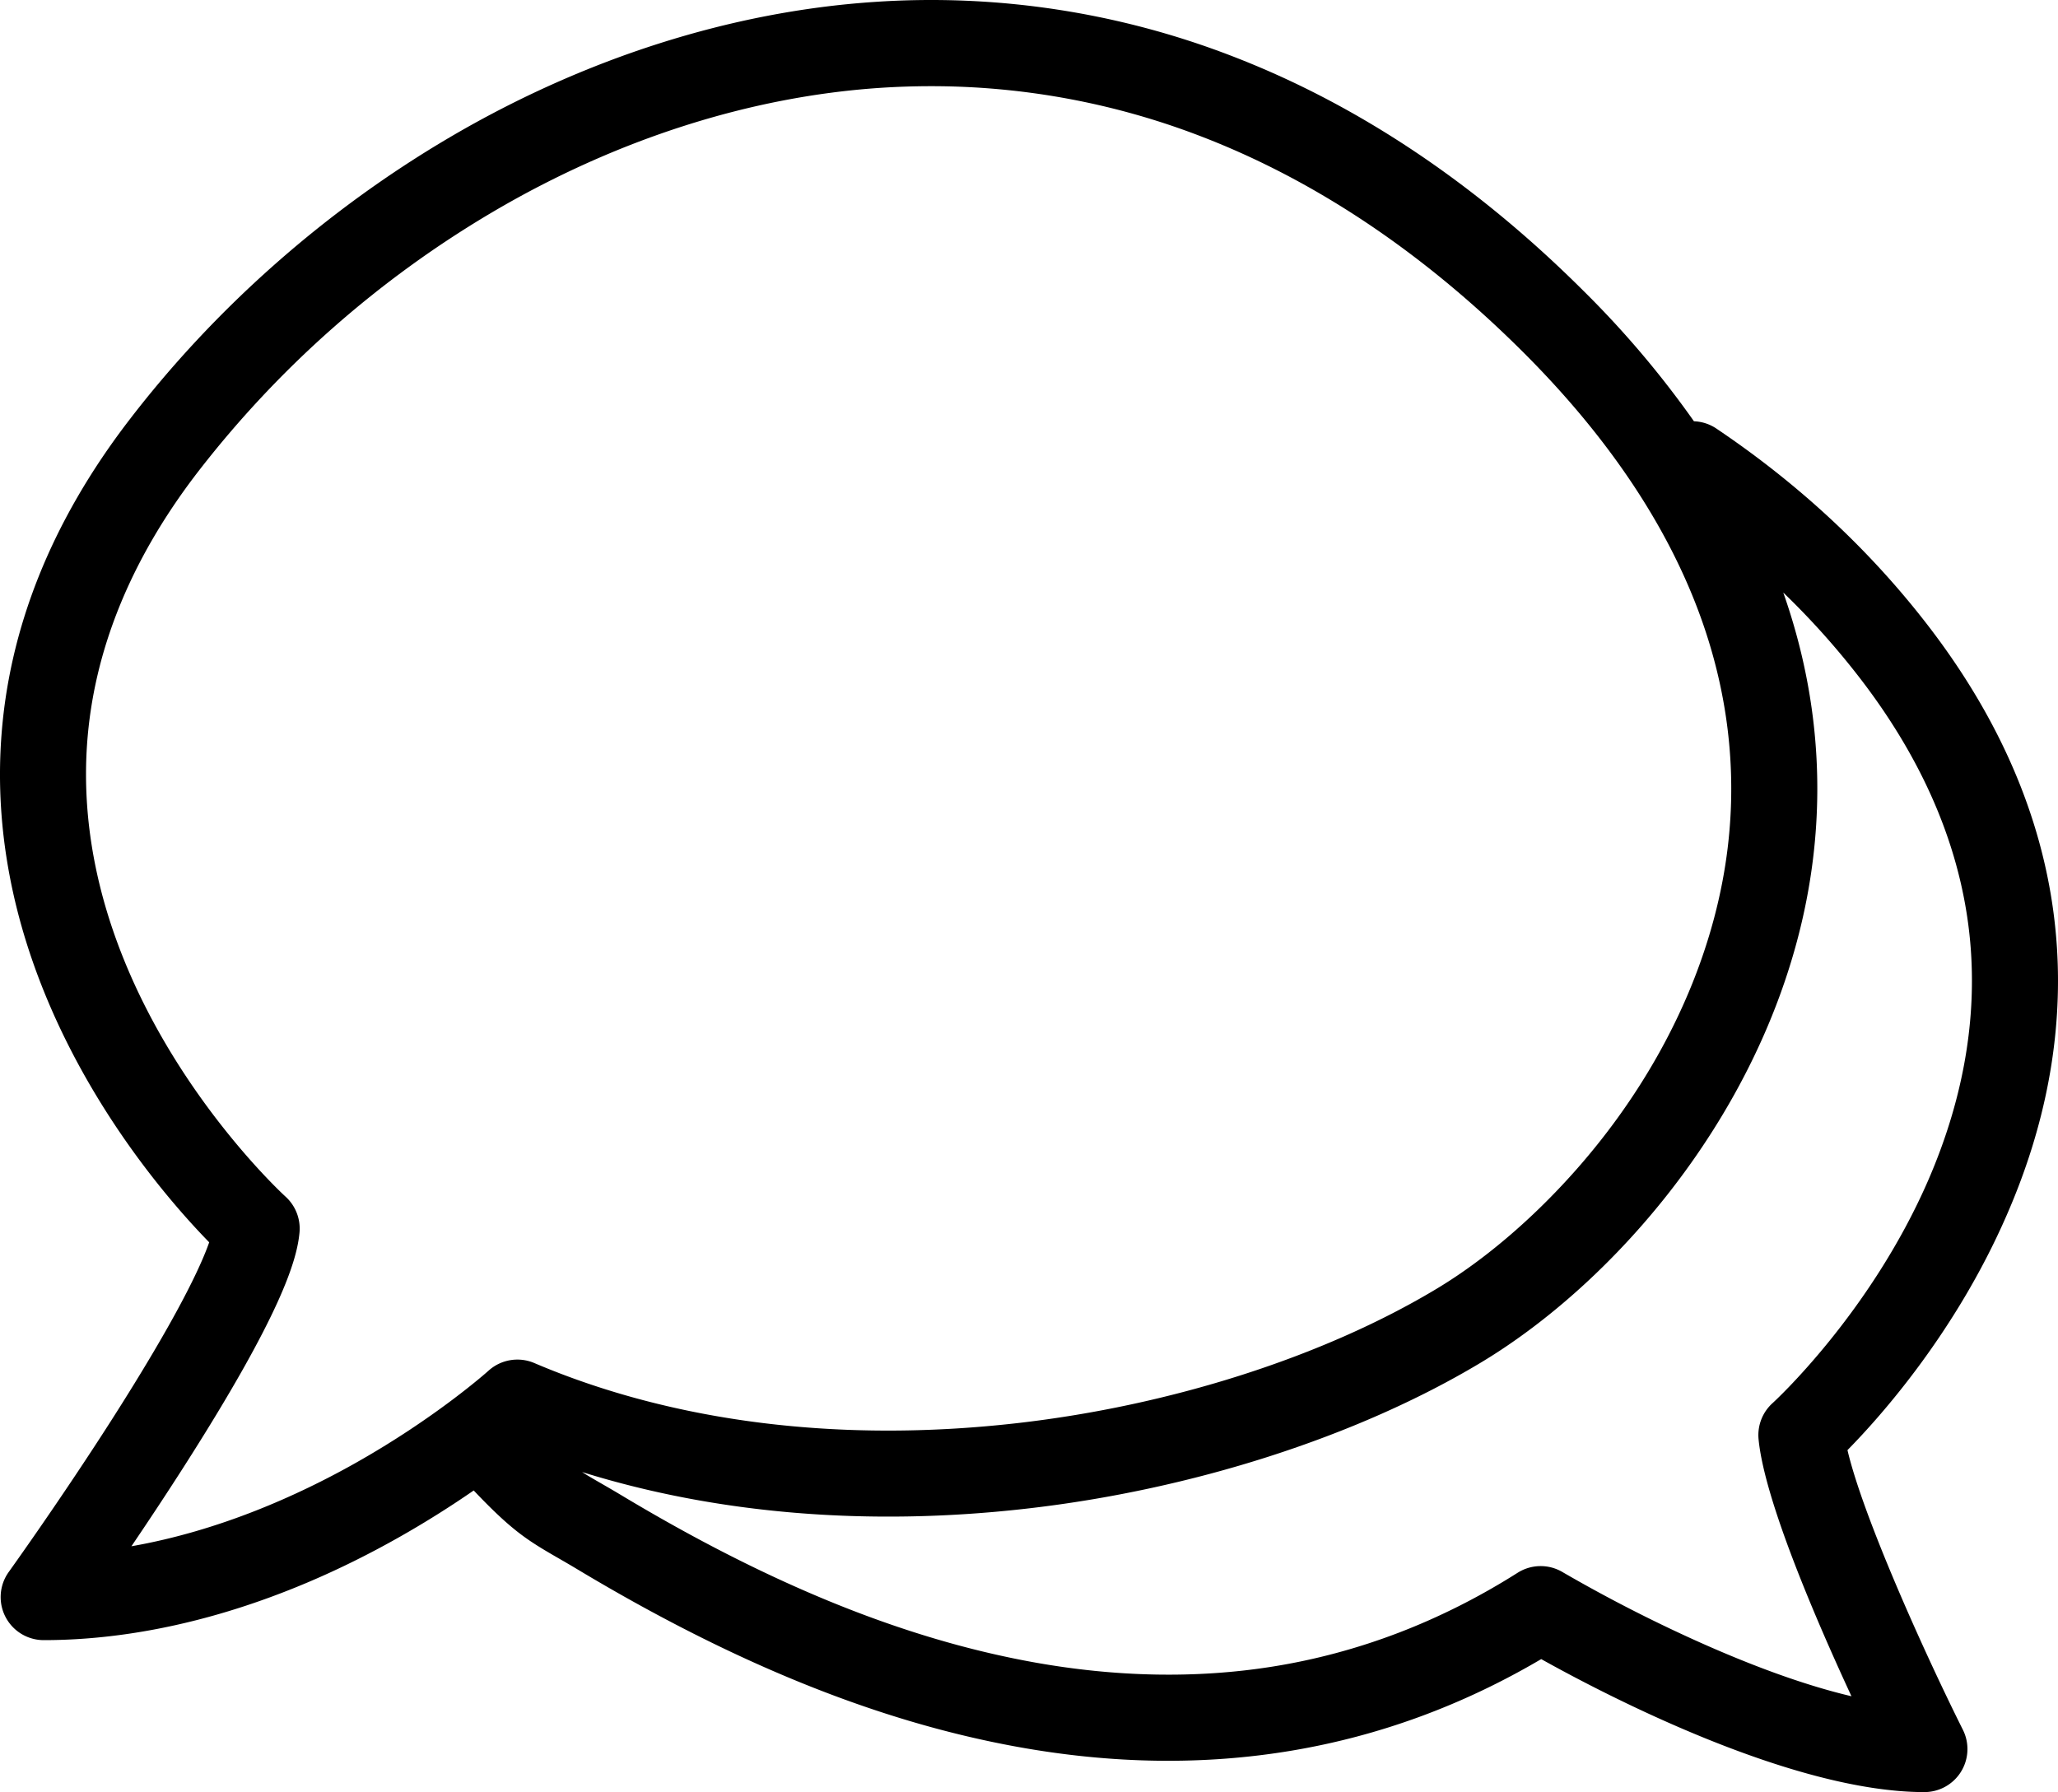
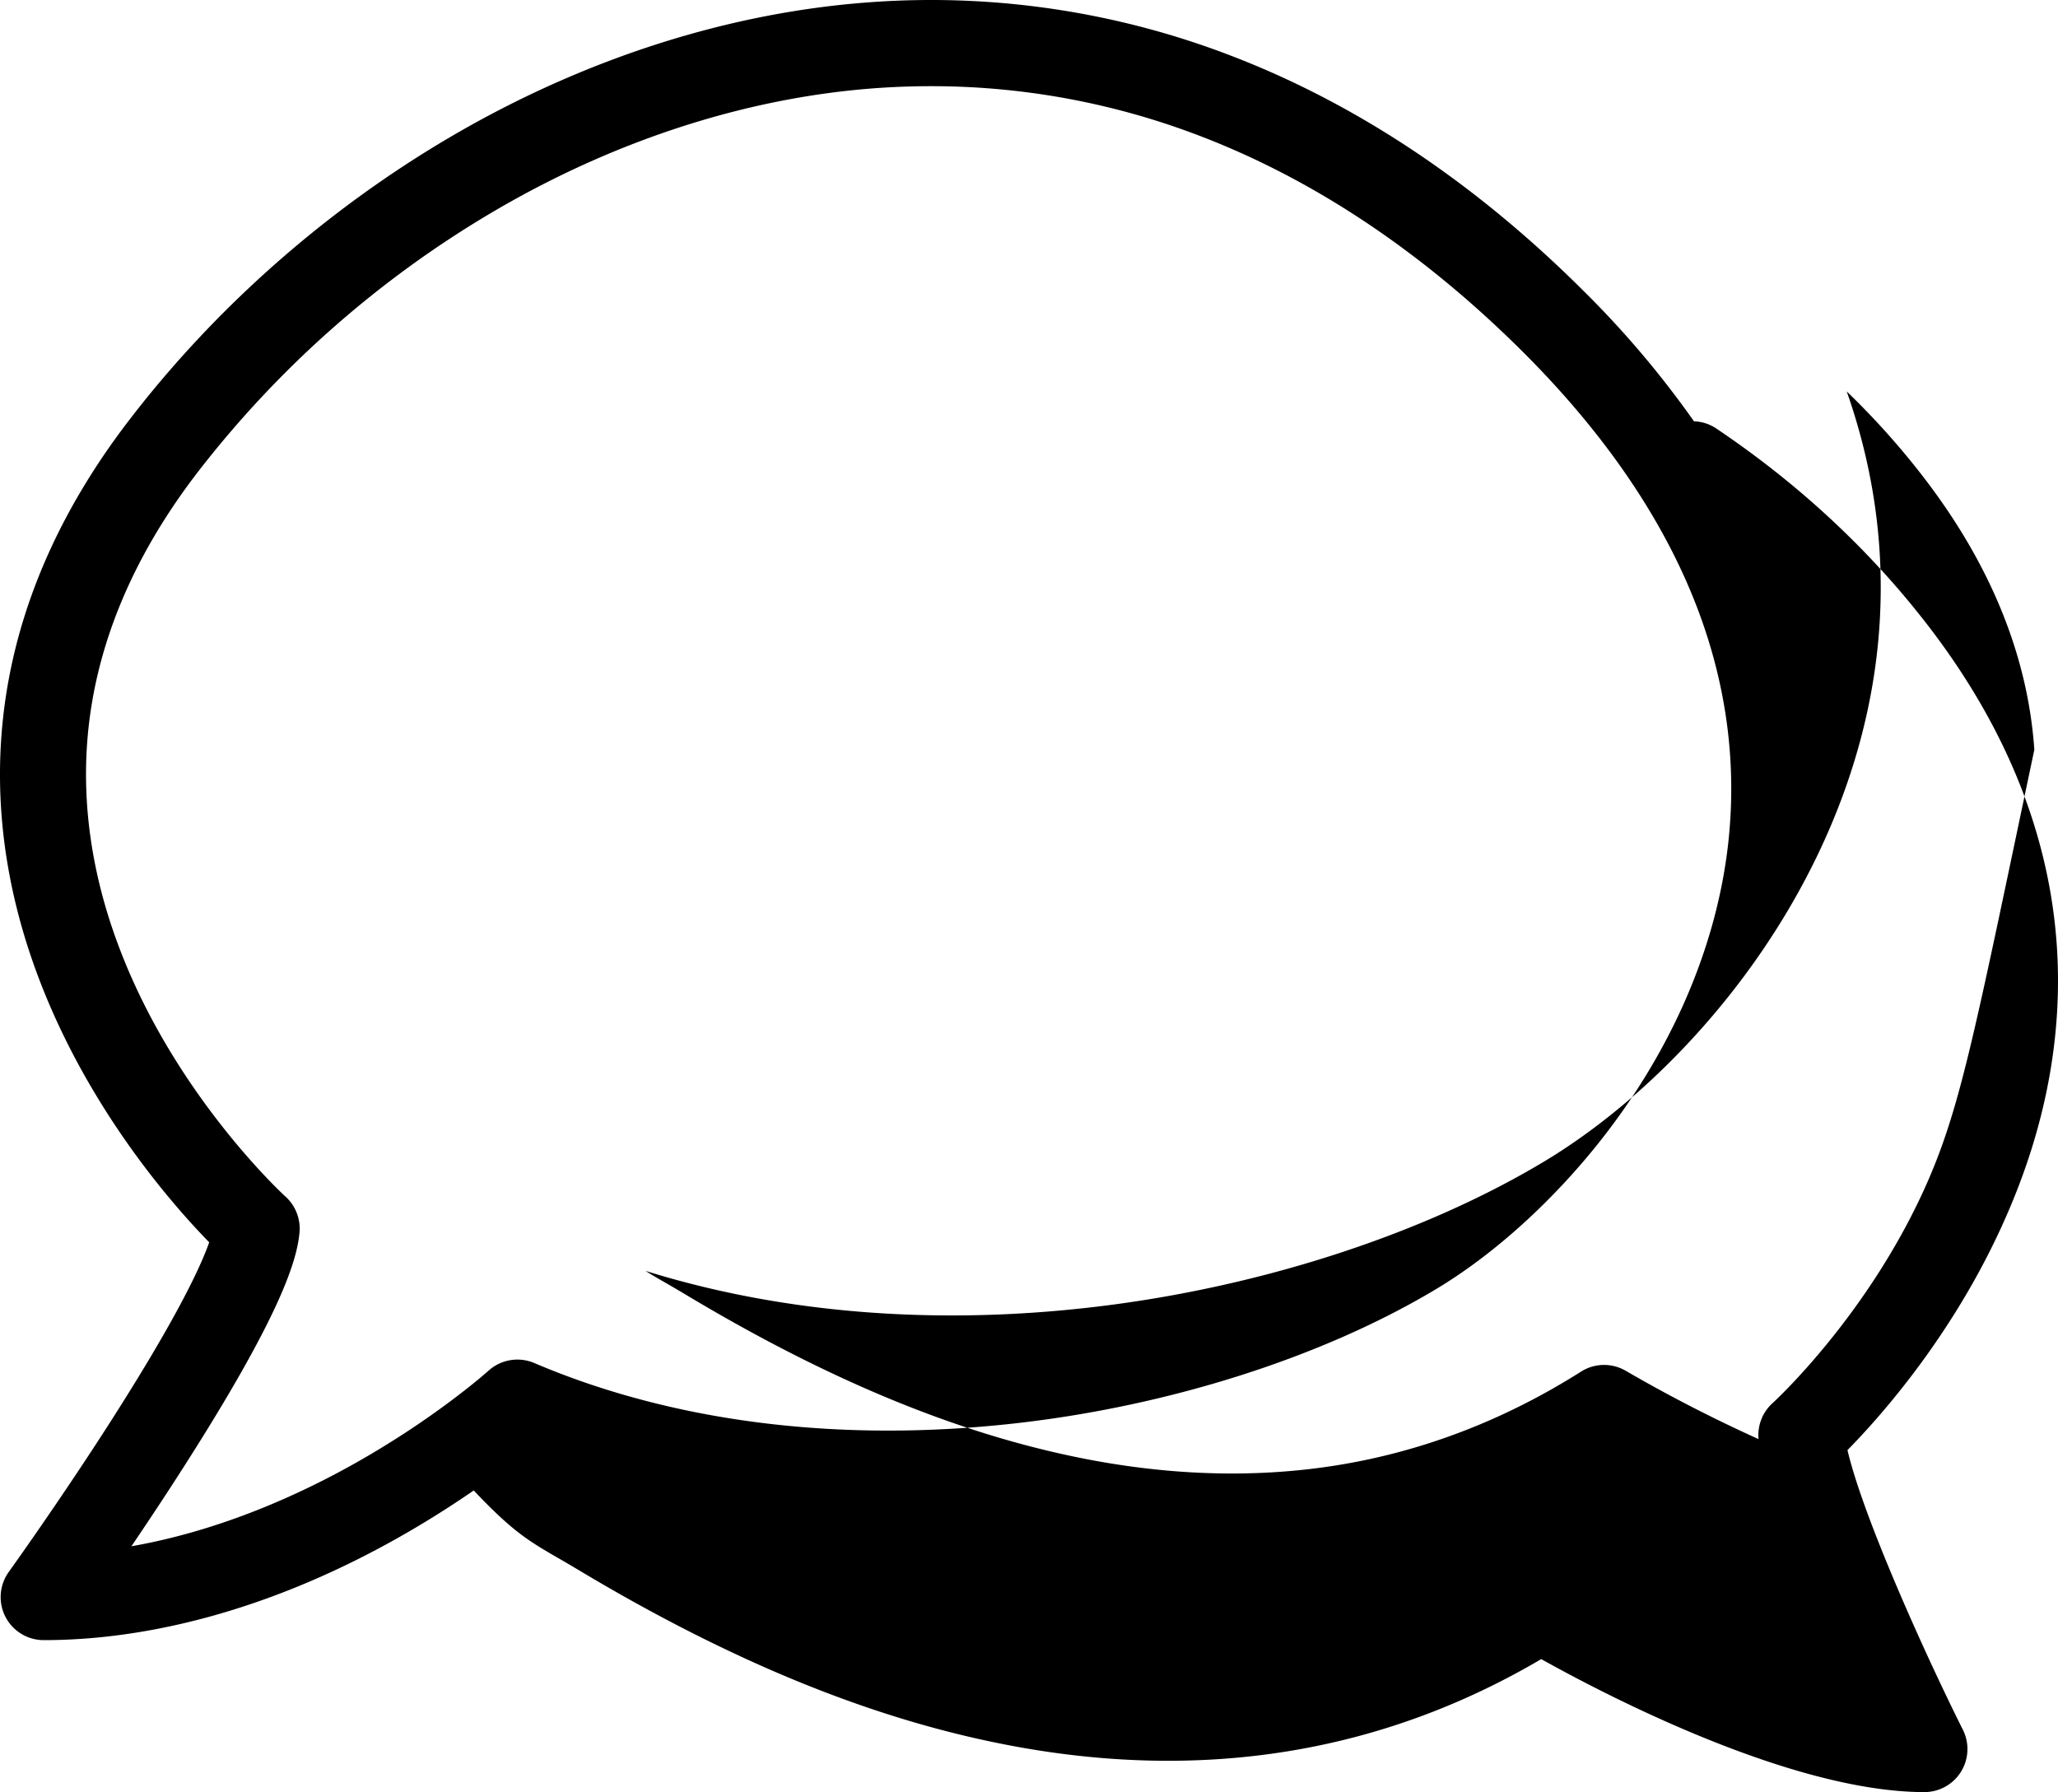
<svg xmlns="http://www.w3.org/2000/svg" xmlns:ns1="http://sodipodi.sourceforge.net/DTD/sodipodi-0.dtd" xmlns:ns2="http://www.inkscape.org/namespaces/inkscape" viewBox="0 0 1205.794 1050.057" version="1.1" id="svg2239" ns1:docname="chat.svg" width="1205.794" height="1050.057" ns2:version="1.0.1 (3bc2e813f5, 2020-09-07)">
  <defs id="defs2243" />
  <ns1:namedview pagecolor="#ffffff" bordercolor="#666666" borderopacity="1" objecttolerance="10" gridtolerance="10" guidetolerance="10" ns2:pageopacity="0" ns2:pageshadow="2" ns2:window-width="2558" ns2:window-height="1368" id="namedview2241" showgrid="false" ns2:zoom="0.67879663" ns2:cx="619.67282" ns2:cy="529.6205" ns2:window-x="1273" ns2:window-y="0" ns2:window-maximized="0" ns2:current-layer="svg2239" ns2:document-rotation="0" />
  <g id="Calque_2" data-name="Calque 2" transform="translate(-0.001,0.017)">
    <g id="Calque_1-2" data-name="Calque 1">
-       <path d="M 1205.15,554.84 C 1200.91,489.75 1175.75,426.72 1130.39,367.5 1096.3,323 1054.33,283.84 1005.64,251.1 A 25.05,25.05 0 0 0 992.5,246.83 564.68,564.68 0 0 0 927.36,170 C 864.19,107.1 795,61 721.83,32.84 A 489.13,489.13 0 0 0 512.1,1.13 C 428.31,6.77 342.48,34.13 263.9,80.22 191.27,122.83 126.09,180.33 75.41,246.5 30,305.72 4.89,368.75 0.65,433.84 c -3.4,52.1 6.58,105.21 29.64,157.85 29.4,67.1 72.27,115.72 92.28,136.21 -5,14.3 -19,44.34 -57.47,104.54 -29.91,46.77 -59.71,88.25 -60,88.66 A 25.22,25.22 0 0 0 25.56,961 C 92,961 164,940.2 233.7,900.77 c 16.76,-9.47 31.5,-18.93 43.85,-27.46 22.21,23.41 31.28,29.1 49.28,39.48 3.32,1.91 7.08,4.08 11.36,6.65 92,55.24 176.32,89.28 257.82,104.07 111.5,20.23 214.7,2.94 307,-51.39 37.78,21.09 146.77,77.92 224.52,77.92 a 25.21,25.21 0 0 0 22.55,-36.48 c -22.78,-45.59 -58.54,-125 -67.63,-163.9 19.67,-20 63.26,-69 93,-137 23.12,-52.61 33.09,-105.72 29.7,-157.82 z M 207.8,857.5 C 175.13,875.86 129,896.89 77,906 86.26,892.34 96.8,876.47 107.47,859.79 165.3,769.36 174,738 175.48,722.21 A 25.29,25.29 0 0 0 167.26,701.1 C 166.69,700.59 109.89,648.68 75.84,569.99 56.36,525 48,480 51,436.2 c 3.76,-54.64 25.44,-108.15 64.42,-159 a 609.53,609.53 0 0 1 174,-153.45 c 71.86,-42.17 150,-67.16 226.07,-72.27 q 15.09,-1 30.1,-1 A 438.91,438.91 0 0 1 703.74,79.9 c 66.62,25.6 129.89,67.93 188.06,125.8 48.89,48.64 83.62,99.81 103.24,152.1 17.09,45.57 22.88,92.4 17.19,139.19 -6.56,53.93 -28.67,108.35 -64,157.4 -29.61,41.16 -68.47,77.91 -106.64,100.82 -66.24,39.79 -155.91,68.47 -246,78.69 -103.24,11.72 -200.95,-0.48 -282.57,-35.27 a 25.26,25.26 0 0 0 -26.8,4.5 c -0.28,0.27 -30.72,27.56 -78.42,54.37 z M 1130,691 c -34.06,78.69 -90.86,130.6 -91.4,131.09 a 25.23,25.23 0 0 0 -8.25,21.13 c 3.37,35.43 33.32,105.11 54.43,150.66 -26.18,-6.16 -57.1,-17.21 -91.59,-32.79 a 866.06,866.06 0 0 1 -77.59,-39.9 25.21,25.21 0 0 0 -26.42,0.35 c -45,28.51 -93.36,47 -143.78,55 -44.43,7.06 -91.65,6.16 -140.34,-2.67 -75.42,-13.69 -154.2,-45.64 -240.87,-97.69 -4.66,-2.8 -8.64,-5.09 -12.14,-7.11 -4.24,-2.44 -7.71,-4.44 -11,-6.55 78.72,24.53 167.65,32 260.24,21.45 97,-11 194.1,-42.19 266.31,-85.56 85.25,-51.2 178.51,-162.38 194.68,-295.36 6.38,-52.47 0.5,-104.87 -17.45,-155.86 a 457.31,457.31 0 0 1 45.53,50.94 c 39,50.89 60.65,104.4 64.41,159 C 1157.78,601 1149.43,646 1130,691 Z" id="path2235" />
+       <path d="M 1205.15,554.84 C 1200.91,489.75 1175.75,426.72 1130.39,367.5 1096.3,323 1054.33,283.84 1005.64,251.1 A 25.05,25.05 0 0 0 992.5,246.83 564.68,564.68 0 0 0 927.36,170 C 864.19,107.1 795,61 721.83,32.84 A 489.13,489.13 0 0 0 512.1,1.13 C 428.31,6.77 342.48,34.13 263.9,80.22 191.27,122.83 126.09,180.33 75.41,246.5 30,305.72 4.89,368.75 0.65,433.84 c -3.4,52.1 6.58,105.21 29.64,157.85 29.4,67.1 72.27,115.72 92.28,136.21 -5,14.3 -19,44.34 -57.47,104.54 -29.91,46.77 -59.71,88.25 -60,88.66 A 25.22,25.22 0 0 0 25.56,961 C 92,961 164,940.2 233.7,900.77 c 16.76,-9.47 31.5,-18.93 43.85,-27.46 22.21,23.41 31.28,29.1 49.28,39.48 3.32,1.91 7.08,4.08 11.36,6.65 92,55.24 176.32,89.28 257.82,104.07 111.5,20.23 214.7,2.94 307,-51.39 37.78,21.09 146.77,77.92 224.52,77.92 a 25.21,25.21 0 0 0 22.55,-36.48 c -22.78,-45.59 -58.54,-125 -67.63,-163.9 19.67,-20 63.26,-69 93,-137 23.12,-52.61 33.09,-105.72 29.7,-157.82 z M 207.8,857.5 C 175.13,875.86 129,896.89 77,906 86.26,892.34 96.8,876.47 107.47,859.79 165.3,769.36 174,738 175.48,722.21 A 25.29,25.29 0 0 0 167.26,701.1 C 166.69,700.59 109.89,648.68 75.84,569.99 56.36,525 48,480 51,436.2 c 3.76,-54.64 25.44,-108.15 64.42,-159 a 609.53,609.53 0 0 1 174,-153.45 c 71.86,-42.17 150,-67.16 226.07,-72.27 q 15.09,-1 30.1,-1 A 438.91,438.91 0 0 1 703.74,79.9 c 66.62,25.6 129.89,67.93 188.06,125.8 48.89,48.64 83.62,99.81 103.24,152.1 17.09,45.57 22.88,92.4 17.19,139.19 -6.56,53.93 -28.67,108.35 -64,157.4 -29.61,41.16 -68.47,77.91 -106.64,100.82 -66.24,39.79 -155.91,68.47 -246,78.69 -103.24,11.72 -200.95,-0.48 -282.57,-35.27 a 25.26,25.26 0 0 0 -26.8,4.5 c -0.28,0.27 -30.72,27.56 -78.42,54.37 z M 1130,691 c -34.06,78.69 -90.86,130.6 -91.4,131.09 a 25.23,25.23 0 0 0 -8.25,21.13 a 866.06,866.06 0 0 1 -77.59,-39.9 25.21,25.21 0 0 0 -26.42,0.35 c -45,28.51 -93.36,47 -143.78,55 -44.43,7.06 -91.65,6.16 -140.34,-2.67 -75.42,-13.69 -154.2,-45.64 -240.87,-97.69 -4.66,-2.8 -8.64,-5.09 -12.14,-7.11 -4.24,-2.44 -7.71,-4.44 -11,-6.55 78.72,24.53 167.65,32 260.24,21.45 97,-11 194.1,-42.19 266.31,-85.56 85.25,-51.2 178.51,-162.38 194.68,-295.36 6.38,-52.47 0.5,-104.87 -17.45,-155.86 a 457.31,457.31 0 0 1 45.53,50.94 c 39,50.89 60.65,104.4 64.41,159 C 1157.78,601 1149.43,646 1130,691 Z" id="path2235" />
    </g>
  </g>
</svg>